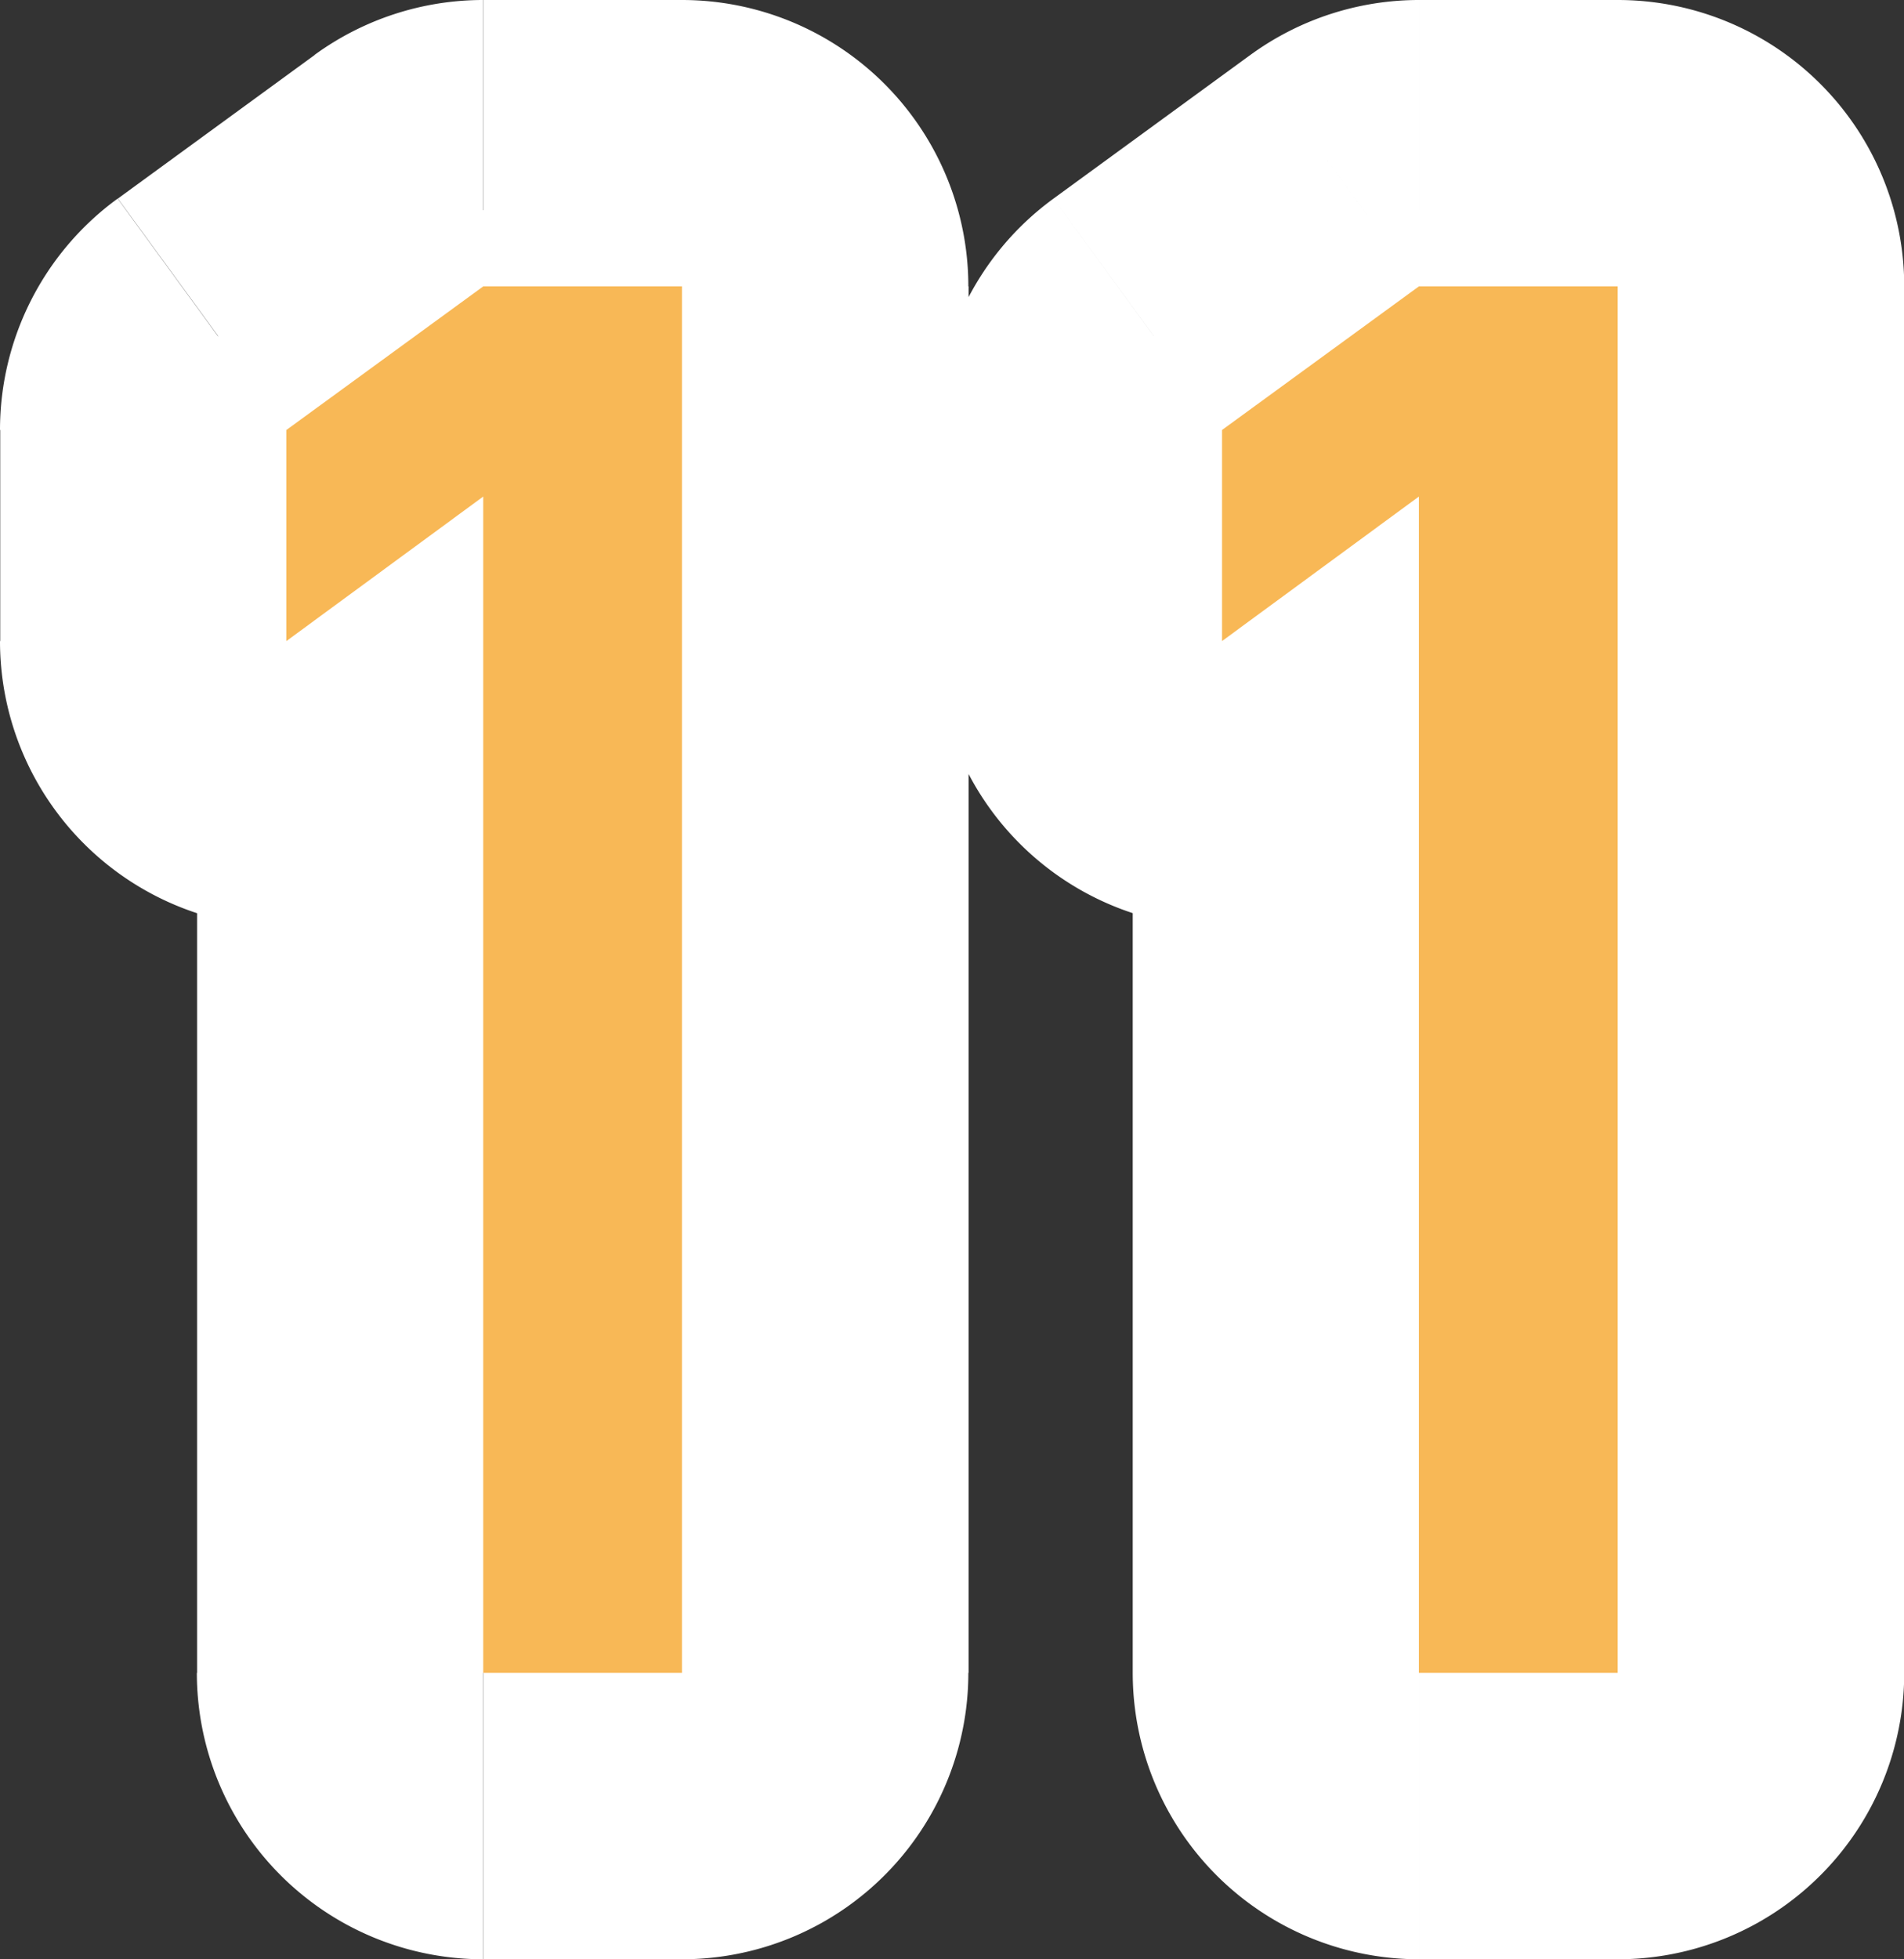
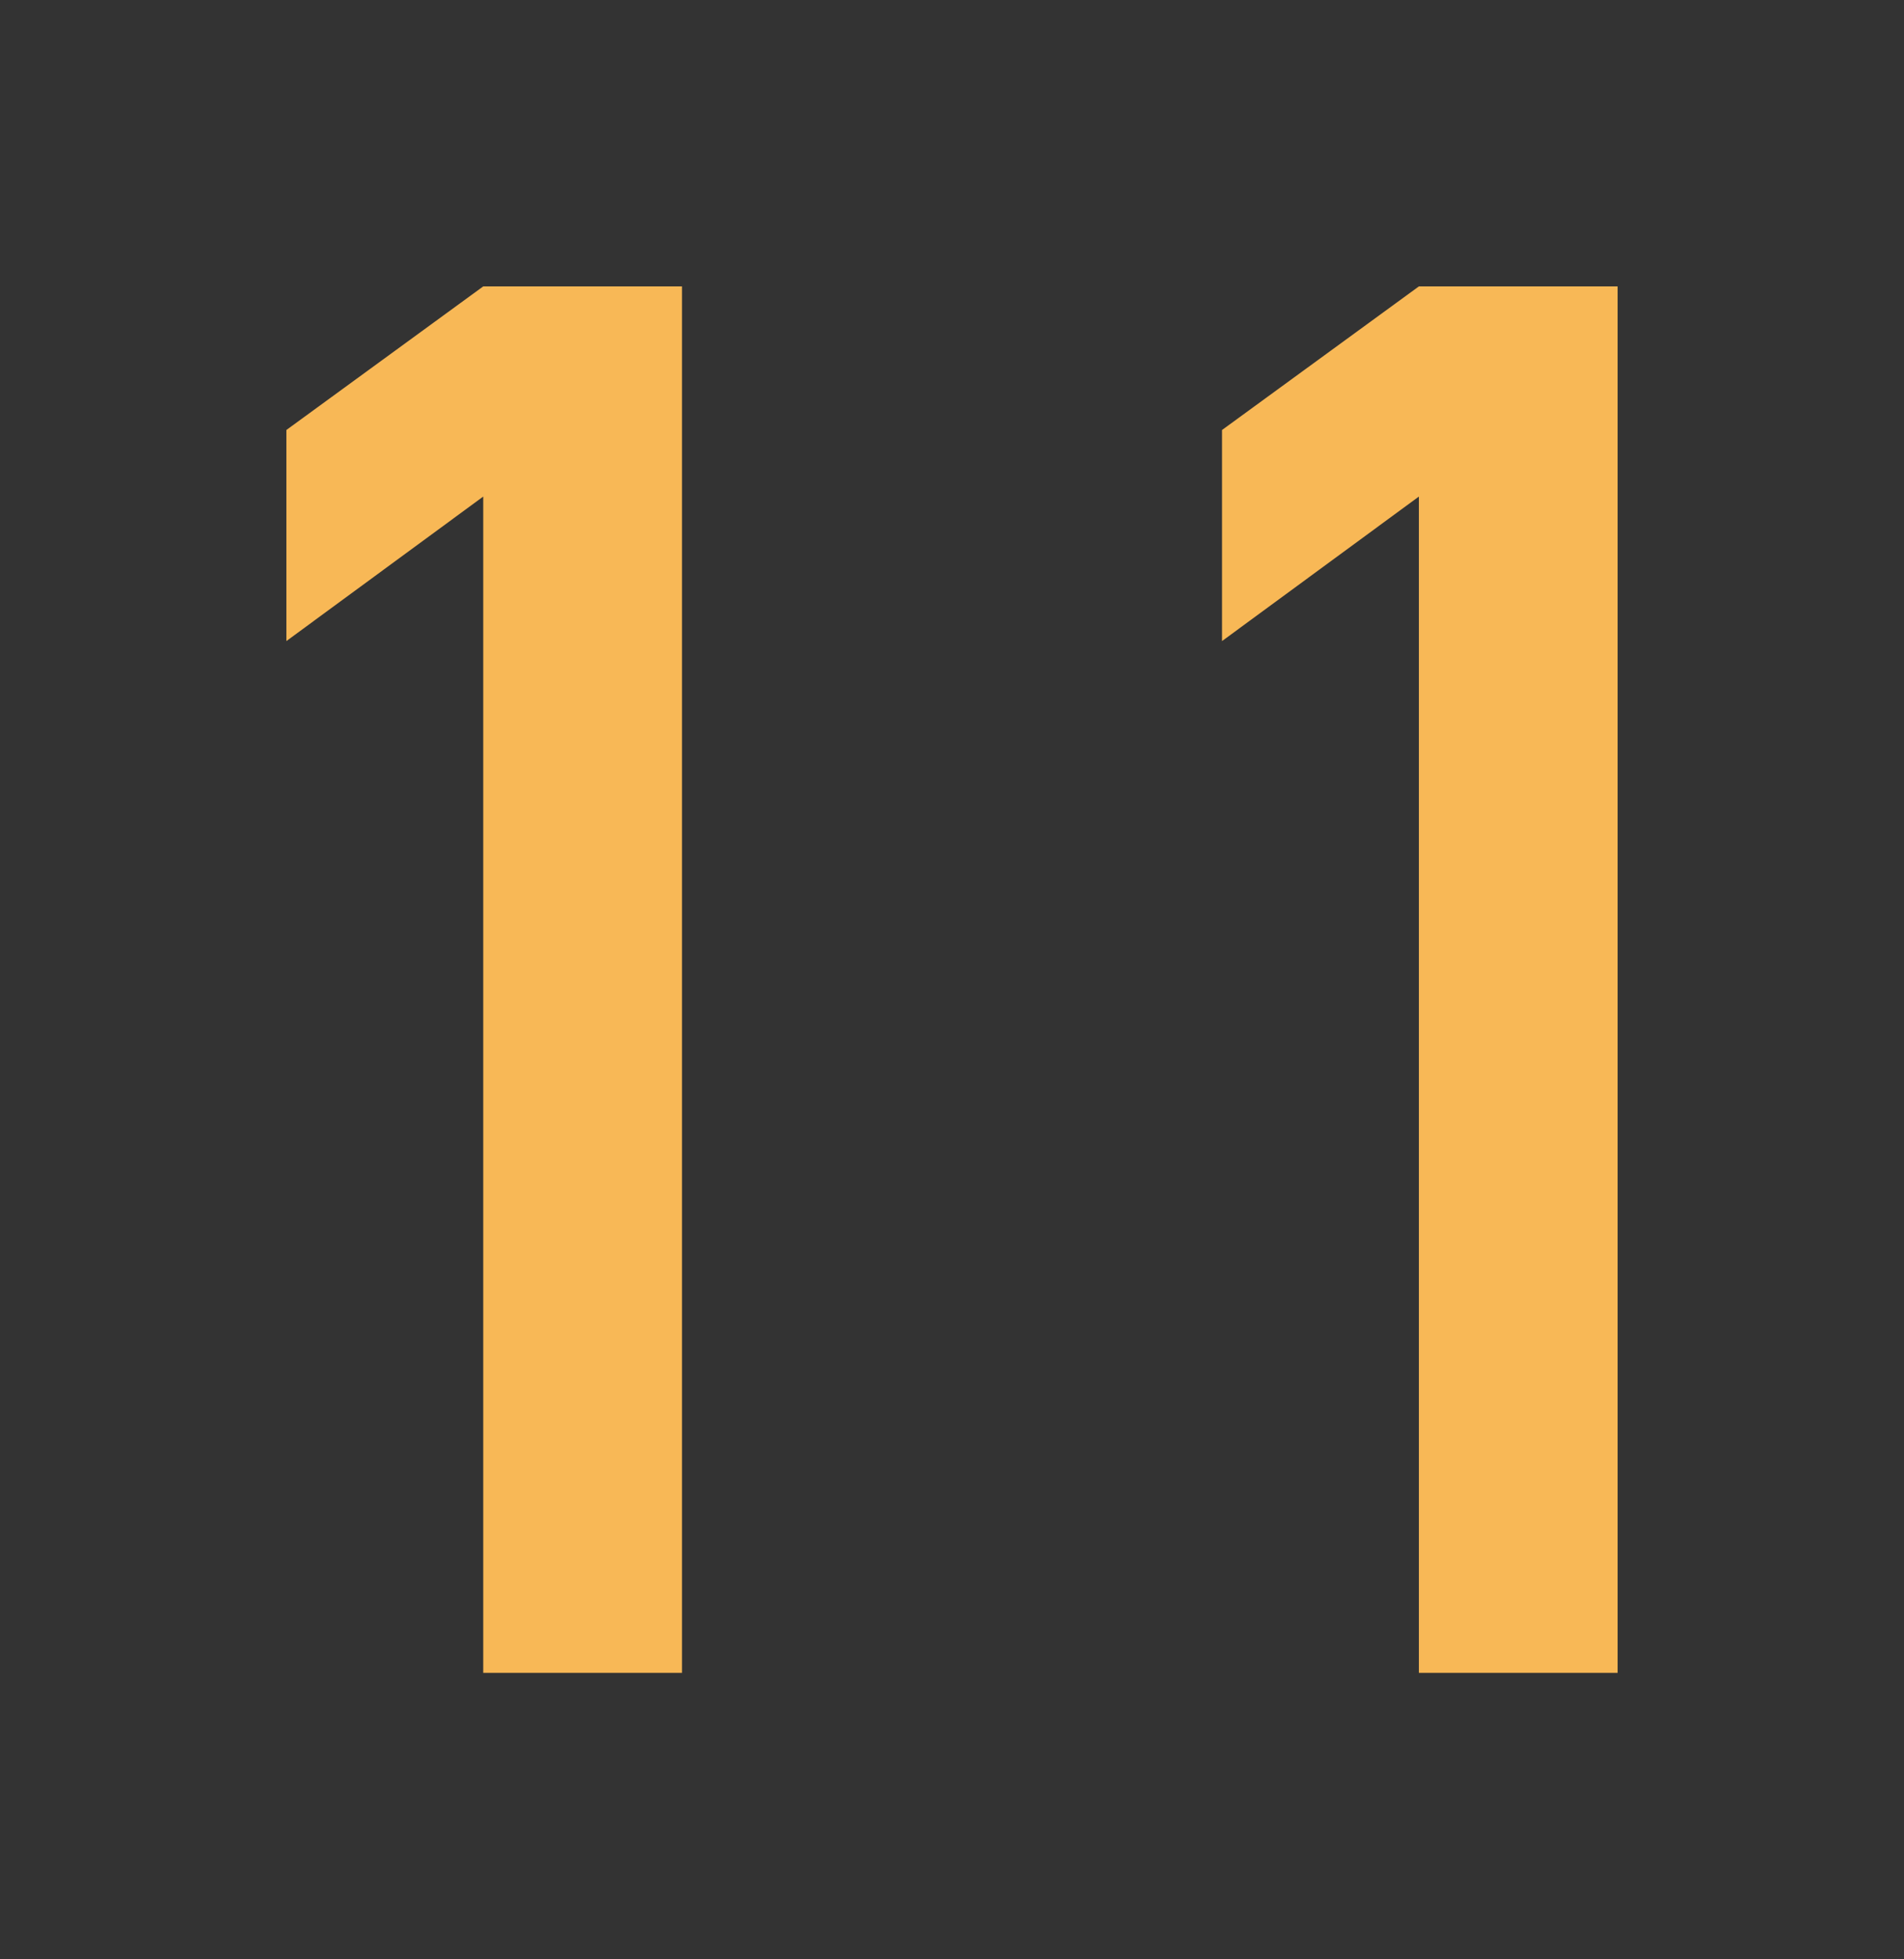
<svg xmlns="http://www.w3.org/2000/svg" width="33.243" height="34.205" viewBox="0 0 33.243 34.205">
  <rect x="0" y="0" width="33.243" height="34.205" fill="#333333" stroke="none" />
  <g id="Group_63" data-name="Group 63" transform="translate(-523.818 -716.047)">
-     <path id="Path_734" data-name="Path 734" d="M532.255,724.716h5a5,5,0,0,0-7.959-4.03Zm-3.437,2.523h-5a5,5,0,0,0,7.96,4.03Zm0-3.685-2.946-4.04a5,5,0,0,0-2.054,4.04Zm3.437-2.507v-5a5,5,0,0,0-2.947.96Zm3.47,0h5a5,5,0,0,0-5-5Zm0,24.205v5a5,5,0,0,0,5-5Zm-3.47,0h-5a5,5,0,0,0,5,5ZM529.3,720.686l-3.437,2.523,5.919,8.06,3.436-2.523Zm4.522,6.553v-3.685h-10v3.685Zm-2.053.354,3.437-2.507-5.894-8.079-3.436,2.507Zm.49-1.546h3.47v-10h-3.47Zm-1.53-5v24.205h10V721.047Zm5,19.205h-3.47v10h3.47Zm1.53,5V724.716h-10v20.536Zm11.336-20.536h5a5,5,0,0,0-7.96-4.03Zm-3.437,2.523h-5a5,5,0,0,0,7.96,4.03Zm0-3.685-2.946-4.04a5,5,0,0,0-2.054,4.04Zm3.437-2.507v-5a5,5,0,0,0-2.947.96Zm3.47,0h5a5,5,0,0,0-5-5Zm0,24.205v5a5,5,0,0,0,5-5Zm-3.47,0h-5a5,5,0,0,0,5,5Zm-2.96-24.566-3.436,2.523,5.919,8.06,3.436-2.523Zm4.523,6.553v-3.685h-10v3.685Zm-2.053.354,3.436-2.507-5.893-8.079-3.436,2.507Zm.49-1.546h3.47v-10h-3.47Zm-1.53-5v24.205h10V721.047Zm5,19.205h-3.47v10h3.47Zm1.53,5V724.716h-10v20.536Z" fill="#fff" />
    <path id="Path_733" data-name="Path 733" d="M532.255,724.716l-3.437,2.523v-3.685l3.437-2.507h3.47v24.205h-3.47Zm16.336,0-3.437,2.523v-3.685l3.437-2.507h3.47v24.205h-3.47Z" fill="#f8b856" />
  </g>
</svg>